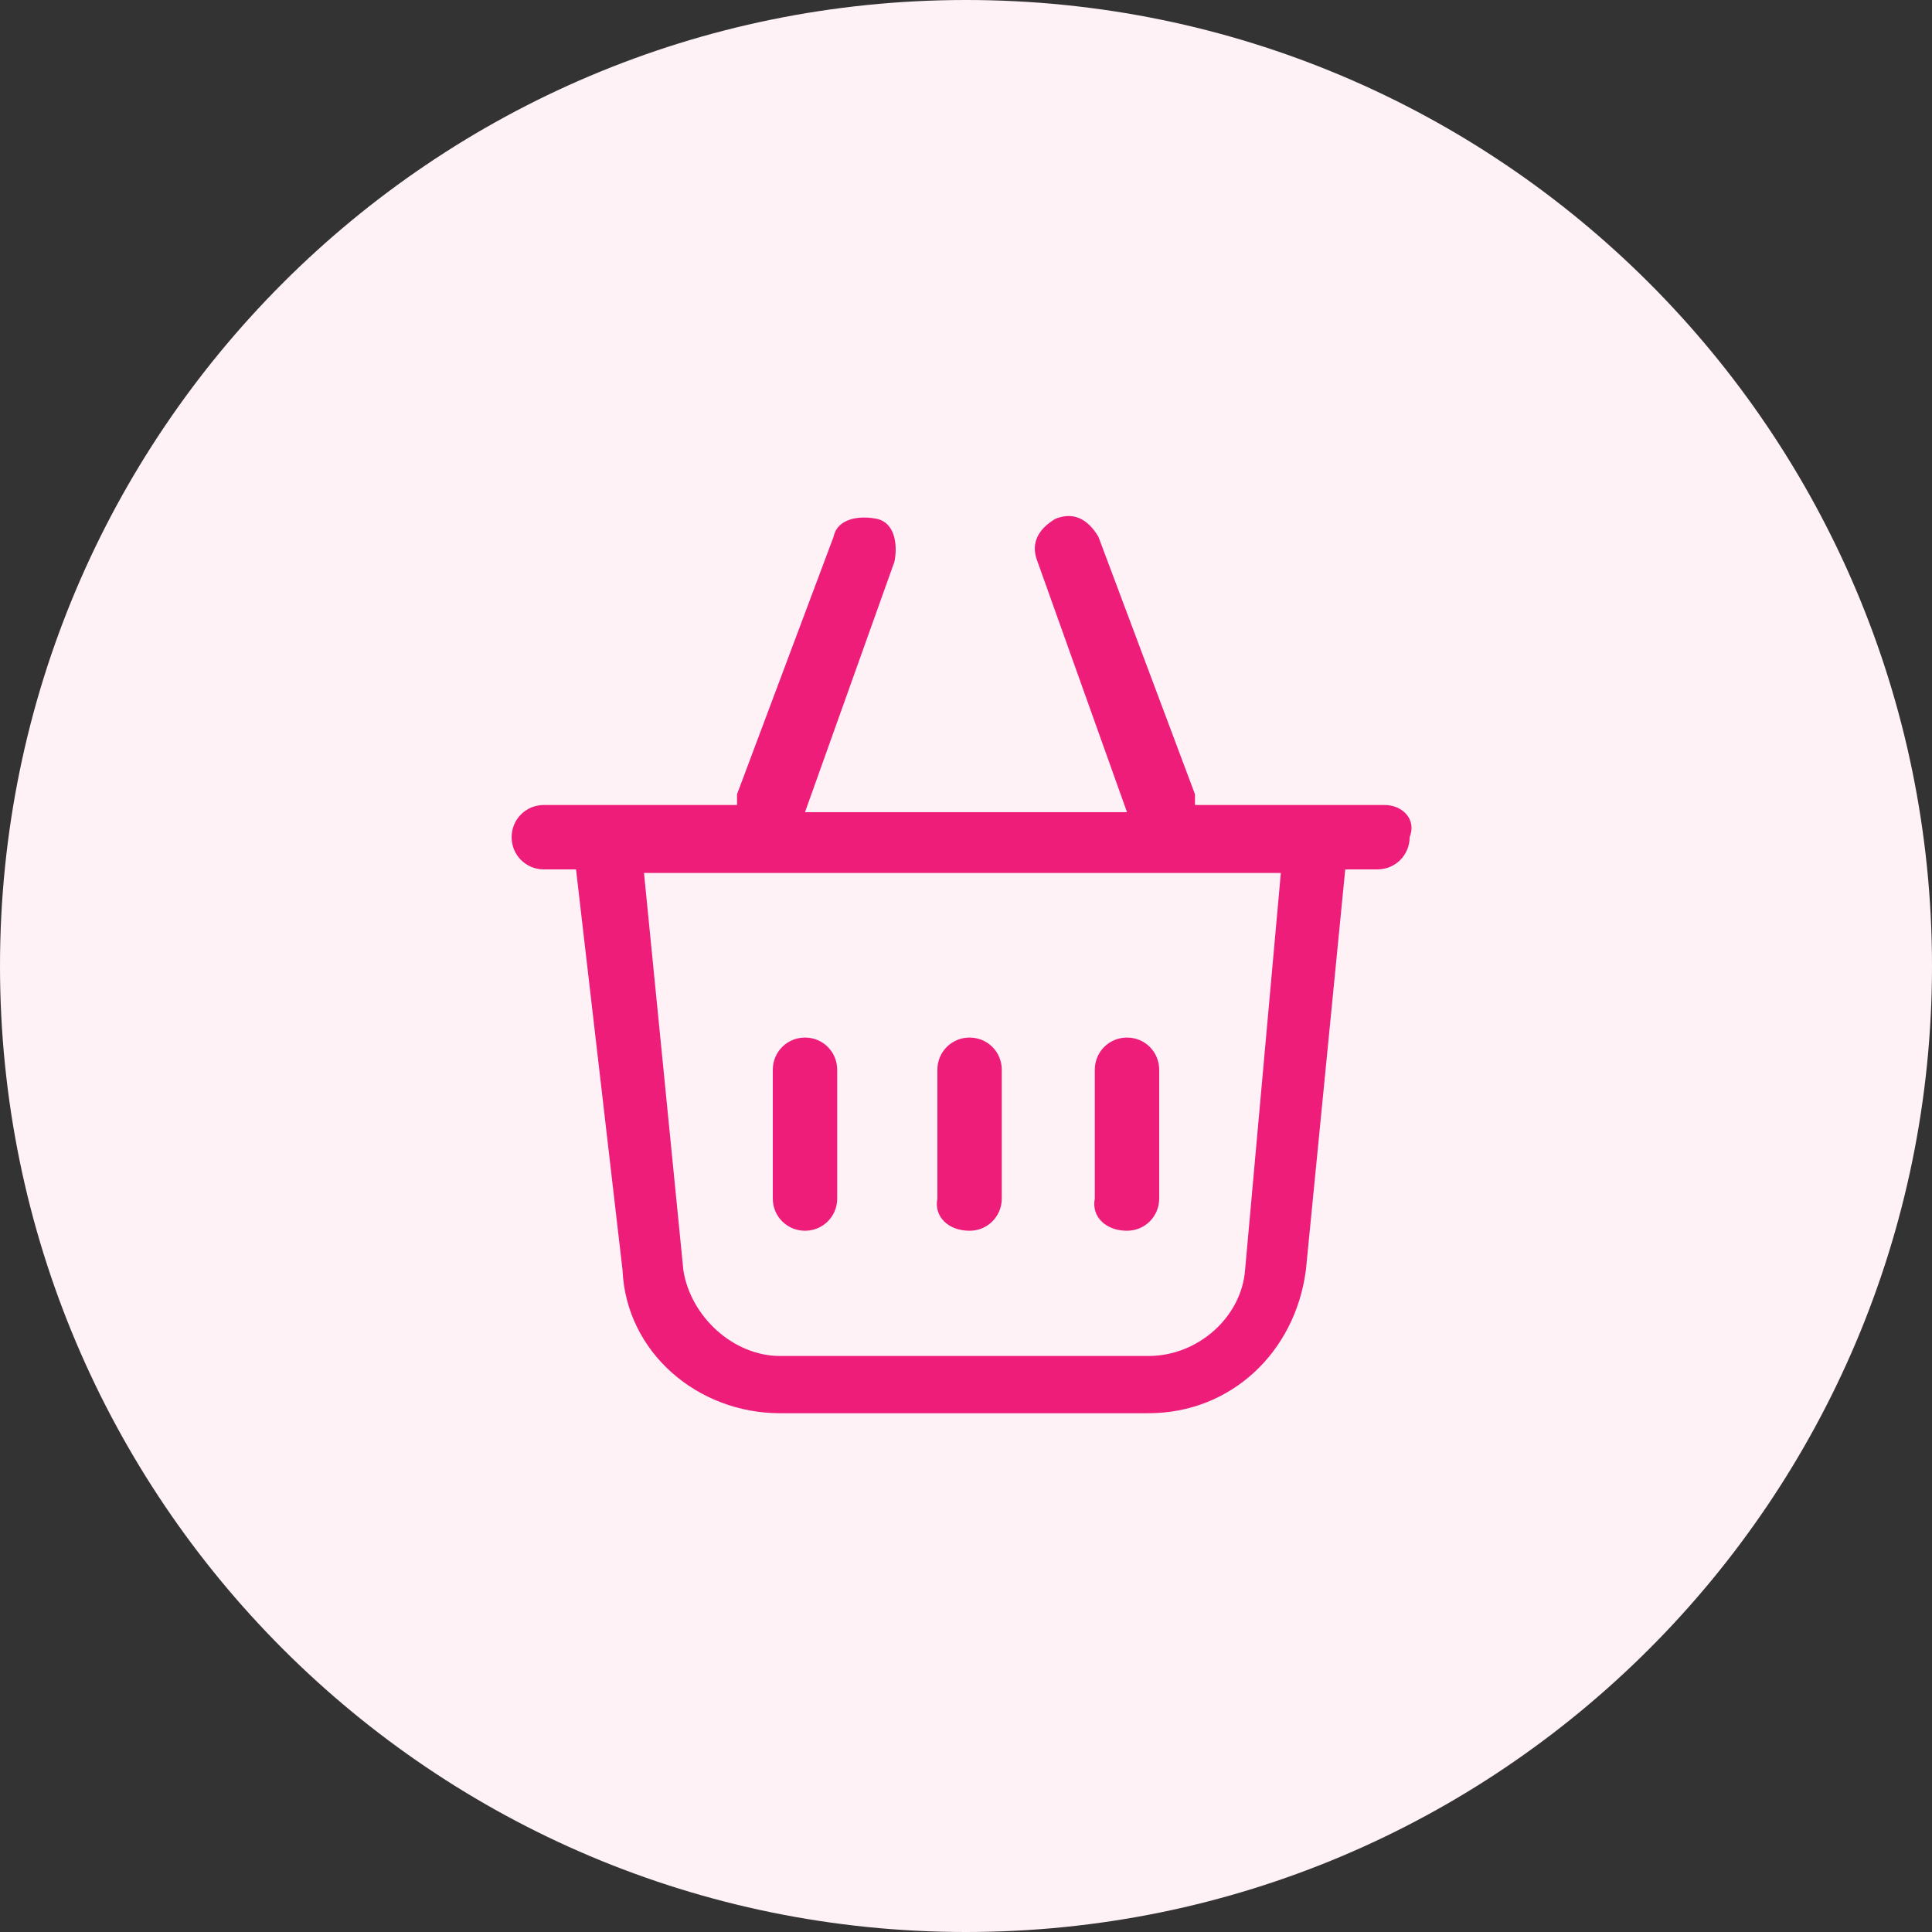
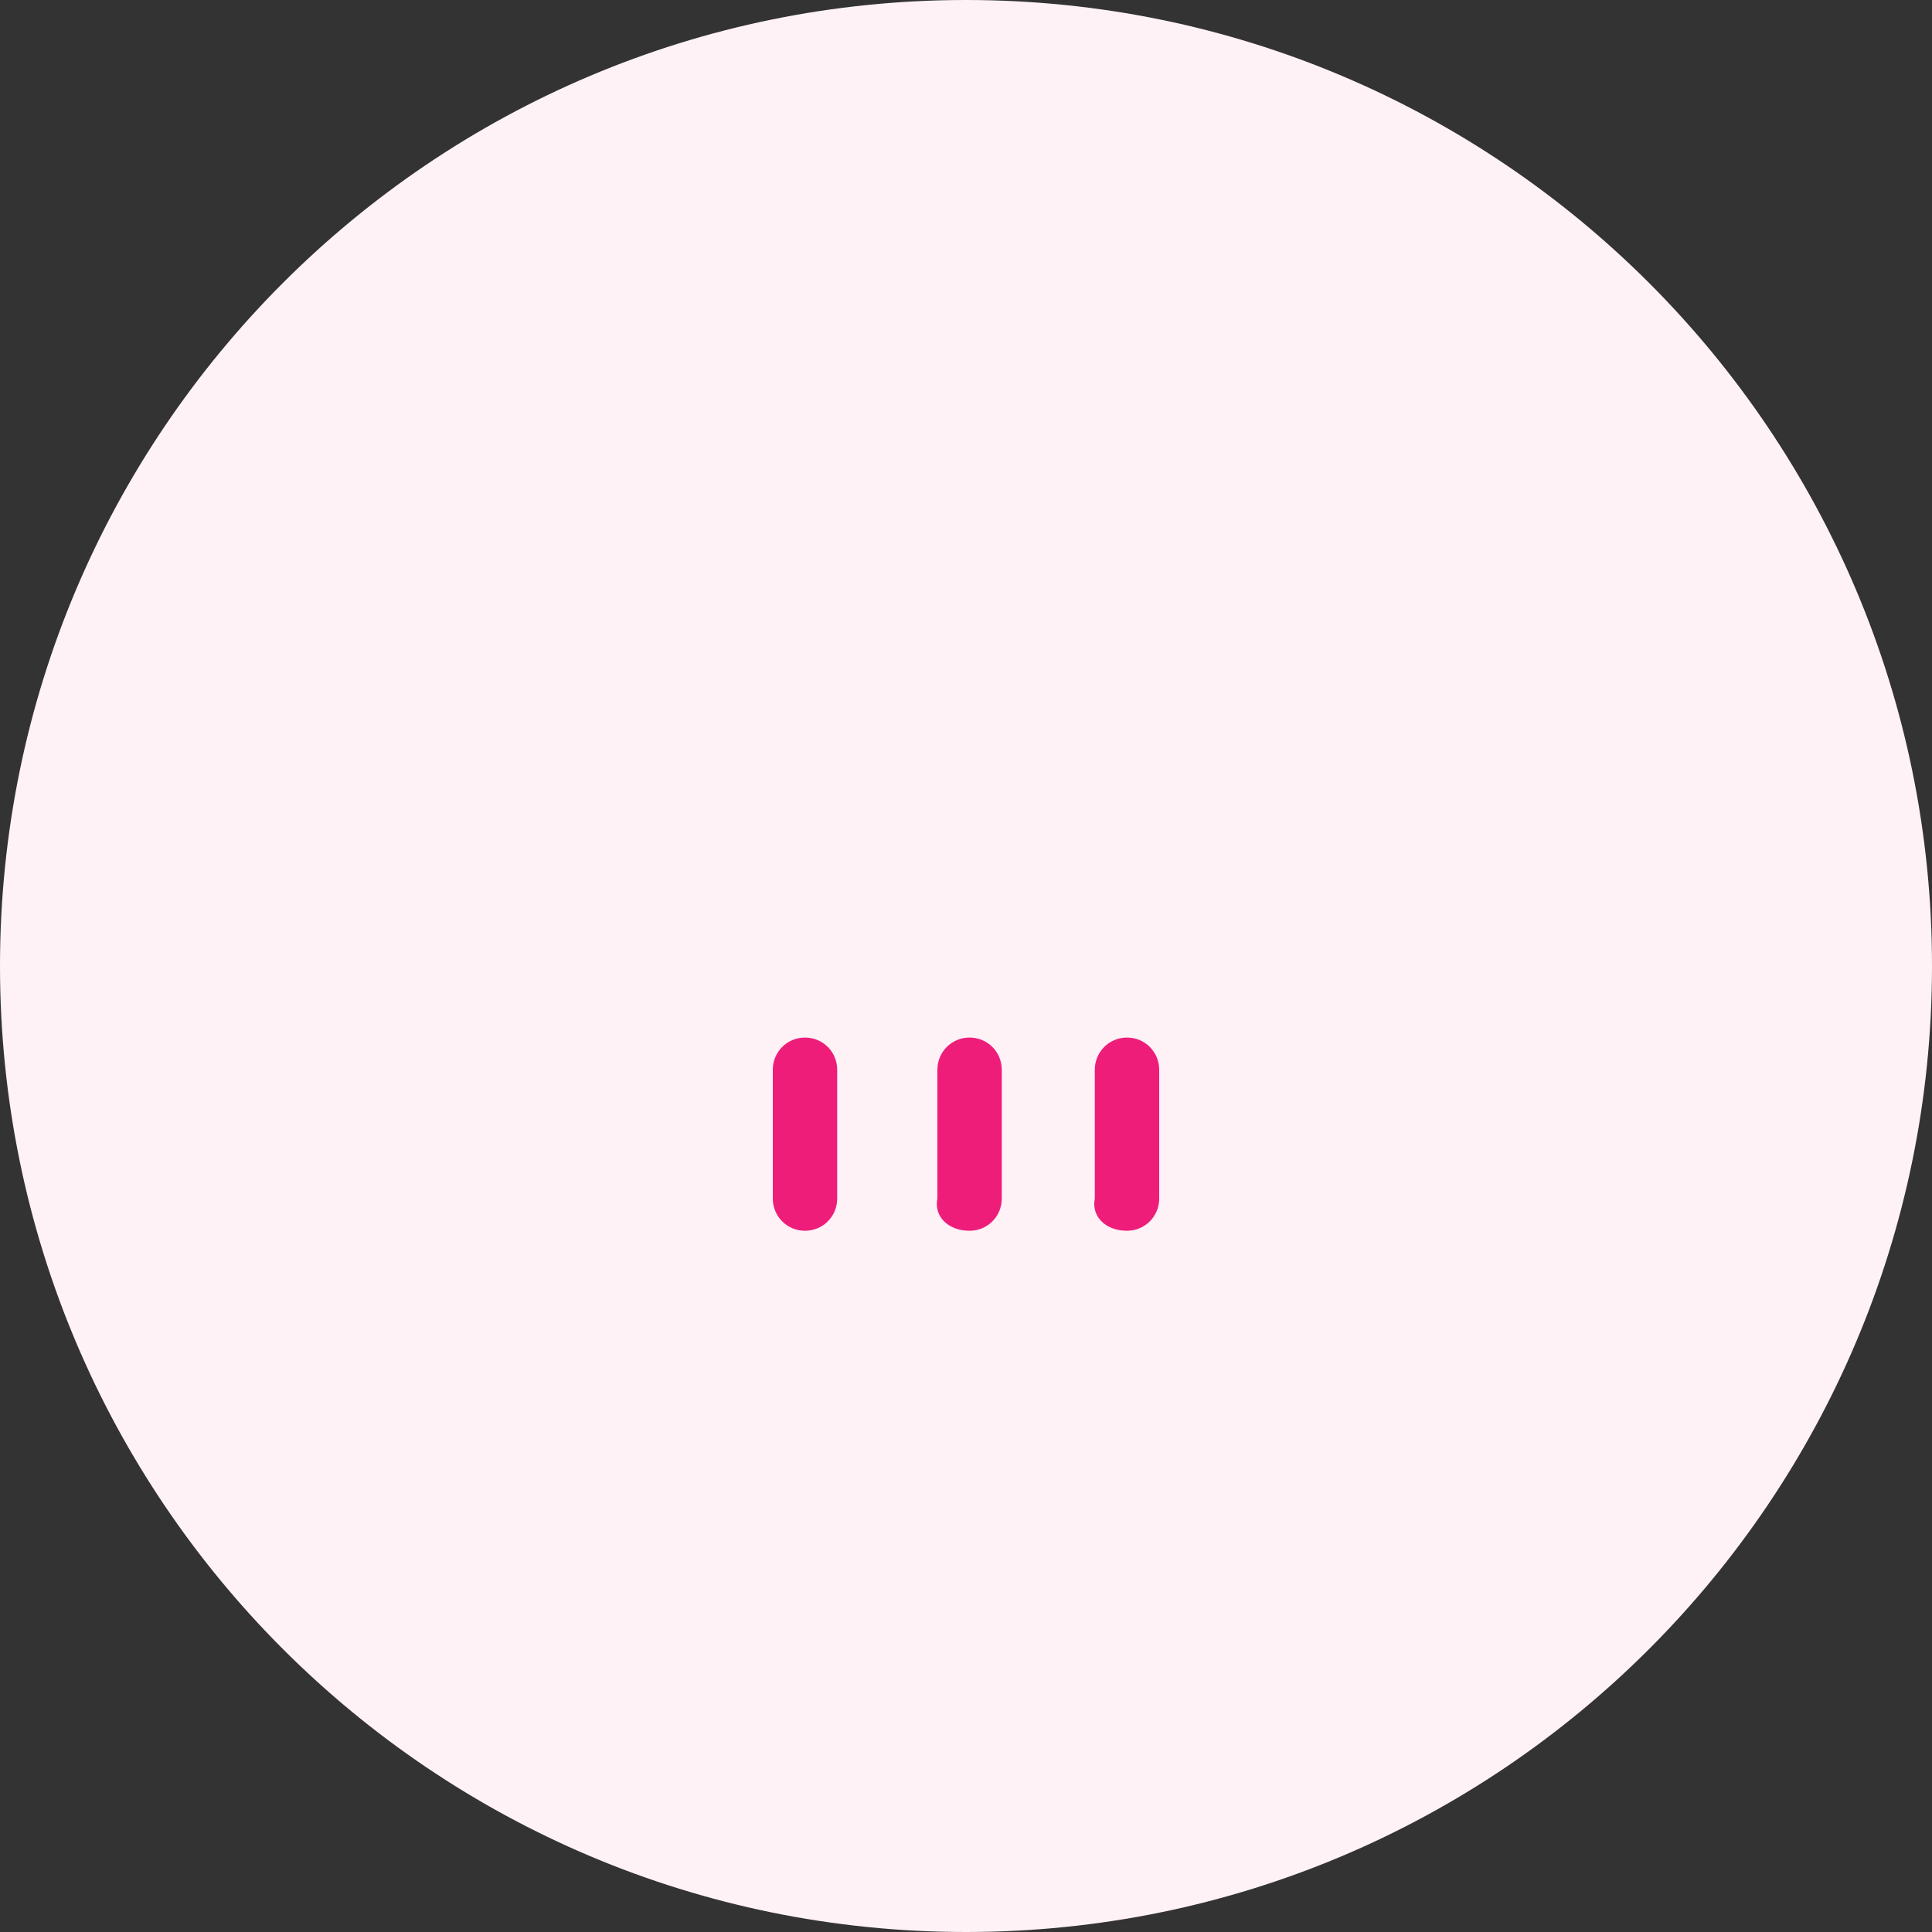
<svg xmlns="http://www.w3.org/2000/svg" width="54" height="54" viewBox="0 0 54 54" fill="none">
  <rect x="0" y="0" width="54" height="54" fill="#333333" stroke="none" />
  <path d="M27 54C41.912 54 54 41.912 54 27C54 12.088 41.912 0 27 0C12.088 0 0 12.088 0 27C0 41.912 12.088 54 27 54Z" fill="#FFF2F6" />
-   <path d="M38.7 22.5H37H33.4C33.4 22.5 33.4 22.4 33.4 22.2L30.7 15C30.4 14.5 30 14.3 29.5 14.5C29 14.8 28.8 15.2 29 15.7L31.5 22.7H22.5L25 15.7C25.1 15.2 25 14.6 24.5 14.5C24 14.4 23.4 14.5 23.3 15L20.6 22.2C20.6 22.2 20.6 22.3 20.6 22.5H15.2C14.7 22.5 14.3 22.9 14.3 23.4C14.3 23.9 14.7 24.3 15.2 24.3H16.1L17.4 35.5C17.5 37.8 19.5 39.5 21.8 39.5H32.1C34.4 39.5 36.2 37.8 36.5 35.5L37.6 24.3H38.5C39 24.3 39.4 23.9 39.4 23.4C39.6 22.9 39.2 22.5 38.7 22.5ZM34.8 35.5C34.7 36.8 33.5 37.9 32.1 37.9H21.8C20.5 37.9 19.3 36.8 19.1 35.5L18 24.4H35.8L34.8 35.5Z" fill="#EE1D7A" />
  <path d="M27.1 34.4C27.6 34.4 28 34 28 33.5V29.9C28 29.4 27.6 29 27.1 29C26.6 29 26.2 29.4 26.2 29.9V33.5C26.1 34 26.5 34.4 27.1 34.4Z" fill="#EE1D7A" />
  <path d="M31.5 34.4C32 34.4 32.4 34 32.4 33.5V29.9C32.4 29.4 32 29 31.5 29C31 29 30.6 29.4 30.6 29.9V33.5C30.5 34 30.9 34.4 31.5 34.4Z" fill="#EE1D7A" />
  <path d="M22.5 34.4C23 34.4 23.4 34 23.4 33.5V29.9C23.4 29.4 23 29 22.5 29C22 29 21.6 29.4 21.6 29.9V33.5C21.6 34 22 34.4 22.5 34.4Z" fill="#EE1D7A" />
</svg>